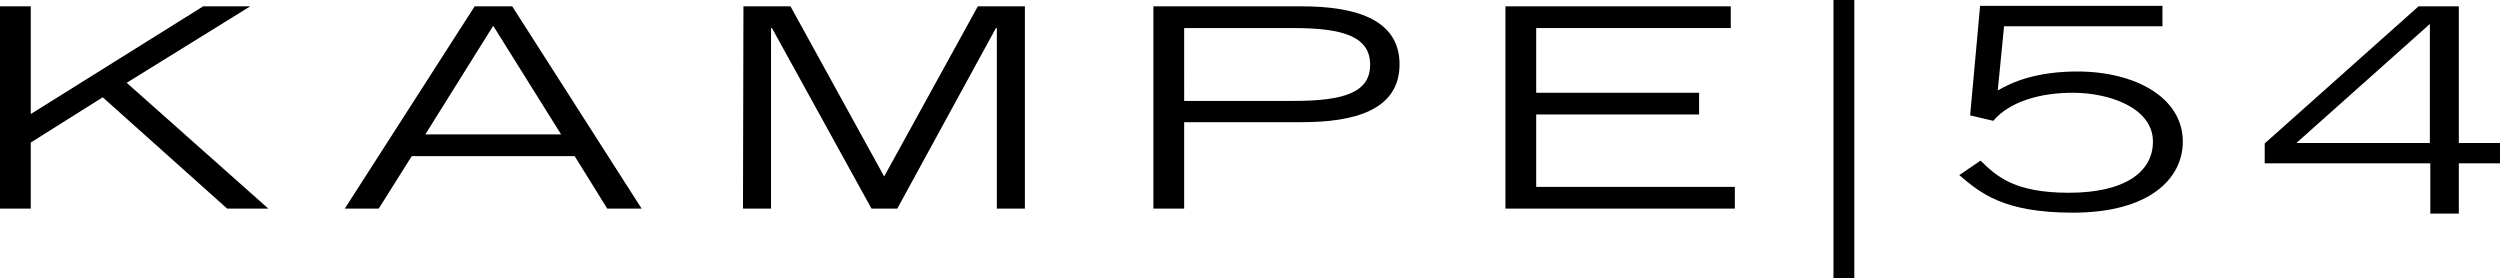
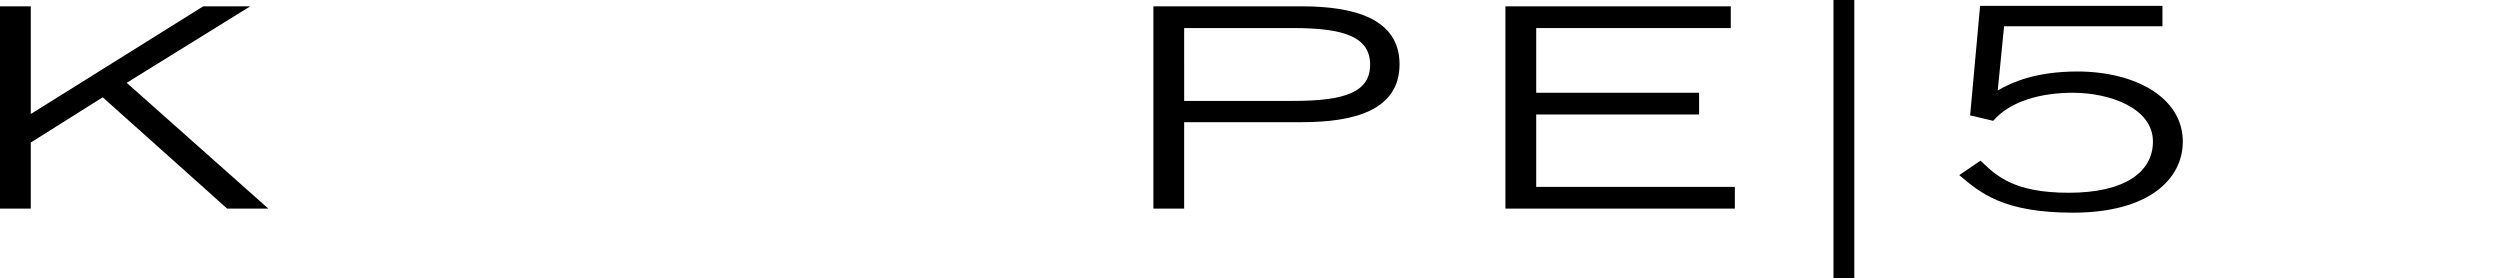
<svg xmlns="http://www.w3.org/2000/svg" viewBox="0 0 552.5 61.5">
  <g transform="translate(554.9 -4.8) rotate(90)">
    <path data-name="Pfad 1" d="M6.2,554.9v-6.8H30L6.2,510V499.6l16.9,27.3,27.8-31.3v9.1L26.3,532.2l10,15.9H50.9v6.8H6.2Z" />
-     <path data-name="Pfad 2" d="M6.2,450v-8.3l44.7-28.6v7.6l-11.6,7.2v36l11.6,7.3v7.5Zm28.3-19.1-24,15,24,15Z" />
-     <path data-name="Pfad 3" d="M6.2,390.6V380.2l37.6-20.7L6.2,338.8V328.4H50.9v6.2H11v.2l39.9,21.8v5.7L11,384.3v.2H50.9v6.2l-44.7-.1Z" />
    <path data-name="Pfad 4" d="M6.2,300V267.2c0-11.3,2.6-21.6,12.8-21.6,10.3,0,12.8,10.3,12.8,21.6v26H50.9V300Zm20.9-6.8V269c0-11.2-1.9-16.9-8-16.9S11,257.8,11,269v24.2Z" />
    <path data-name="Pfad 5" d="M6.2,222.2V172.4H11v43H25.3v-36h4.8v36h16V171.5h4.8v50.7Z" />
    <path data-name="Pfad 6" d="M4.8,149.7v-4.6H66.3v4.6Z" />
    <path data-name="Pfad 7" d="M40.3,117.2c3.4-3.5,7.1-7.4,7.1-19.5,0-12.4-4.6-18.6-11.3-18.6-7.4,0-10.8,9.5-10.8,17.7,0,7,1.8,13.8,6.2,17.6l-1.2,5.1L6.1,117.3V77h4.5v35l14.2,1.4c-1.9-3.2-4.2-8.6-4.2-17.6,0-12.7,5.7-23.3,15.5-23.3,8.2,0,15.7,7.4,15.7,24.3,0,15.4-4.4,20.5-8.3,25.1Z" />
-     <path data-name="Pfad 8" d="M52,11.6v6.2H40.9V54.4H36.5L6.2,20.4V11.5H36.4V2.4h4.5v9.1H52ZM36.4,17.9H10.1L36.4,47.4Z" />
  </g>
</svg>